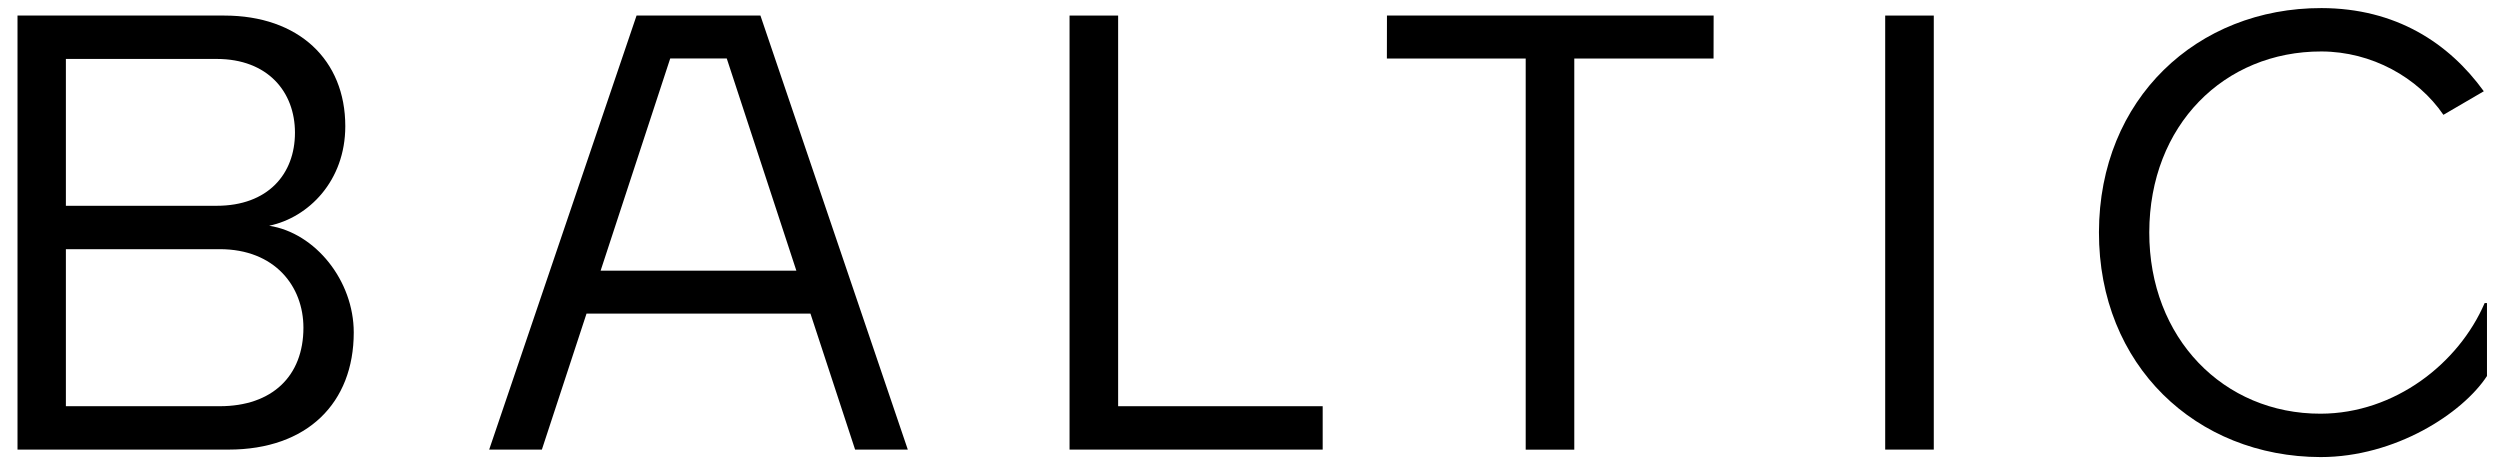
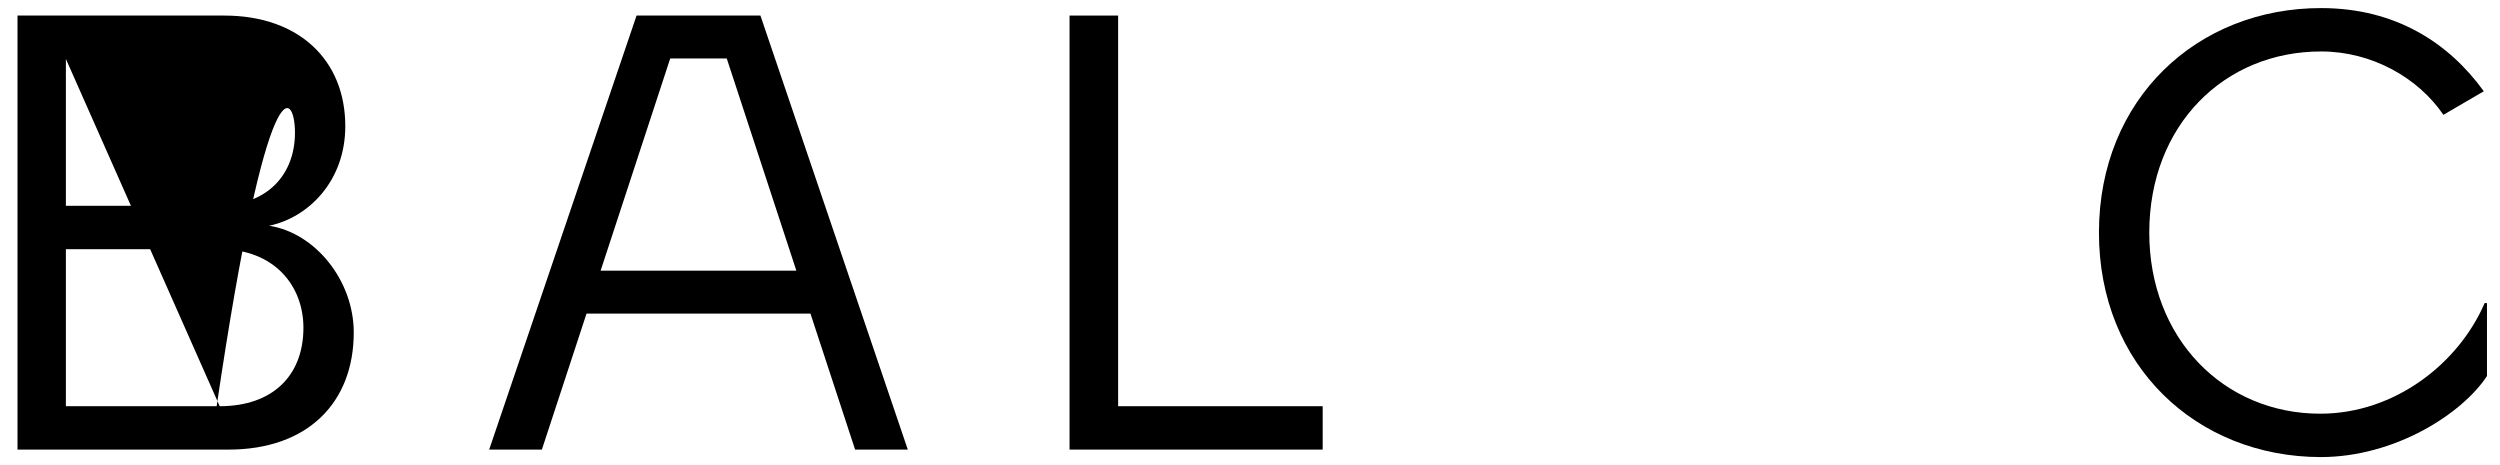
<svg xmlns="http://www.w3.org/2000/svg" viewBox="0 0 1856 345" class="h-auto fill-current w-[106px]">
  <path d="M1844.6 224.995C1825.35 269.778 1777.93 306.995 1722.89 307.128C1650.75 307.299 1595.46 250.999 1595.62 172.416C1595.77 92.87 1651.28 38.062 1723.42 38.208C1760.78 38.278 1795.04 57.508 1813.99 85.245L1843.97 67.753C1817.96 31.791 1778.56 6.116 1723.48 5.999C1631.21 5.82 1558.45 73.312 1558.26 172.341C1558.06 271.378 1630.55 339.149 1722.83 339.332C1778.18 339.332 1828.1 306.995 1846.33 279.162V225.007L1844.6 224.995Z" />
  <path d="M445.902 200.936L497.564 43.428H539.552L591.214 200.936H445.902ZM472.577 11.557L363.168 333.777H402.289L435.439 232.802H601.677L634.827 333.777H673.952L564.543 11.557H472.577Z" />
  <path d="M830.102 11.554H794.031V333.779H981.956V301.575H830.102V11.554Z" />
-   <path d="M1029.62 43.436H1132.68V333.811H1168.75V43.436H1272.14L1272.2 11.519H1029.68L1029.62 43.436Z" />
-   <path d="M1435.64 11.554H1399.57V333.779H1435.64V11.554Z" />
-   <path d="M163.104 301.57H48.912V184.983H163.104C204.166 184.983 225.262 212.683 225.262 243.279C225.262 279.187 202.074 301.57 163.104 301.57ZM48.912 43.758H160.849C198.858 43.758 218.983 68.237 218.983 98.512C218.983 129.27 198.858 152.775 160.849 152.775H48.912V43.758ZM199.82 167.591C229.129 161.475 256.345 134.258 256.345 93.679C256.345 44.562 221.879 11.554 166.487 11.554H12.999V333.779H169.704C228.162 333.779 262.624 299.154 262.624 246.82C262.624 208.329 234.12 172.908 199.82 167.591Z" />
+   <path d="M163.104 301.57H48.912V184.983H163.104C204.166 184.983 225.262 212.683 225.262 243.279C225.262 279.187 202.074 301.57 163.104 301.57ZH160.849C198.858 43.758 218.983 68.237 218.983 98.512C218.983 129.27 198.858 152.775 160.849 152.775H48.912V43.758ZM199.82 167.591C229.129 161.475 256.345 134.258 256.345 93.679C256.345 44.562 221.879 11.554 166.487 11.554H12.999V333.779H169.704C228.162 333.779 262.624 299.154 262.624 246.82C262.624 208.329 234.12 172.908 199.82 167.591Z" />
</svg>